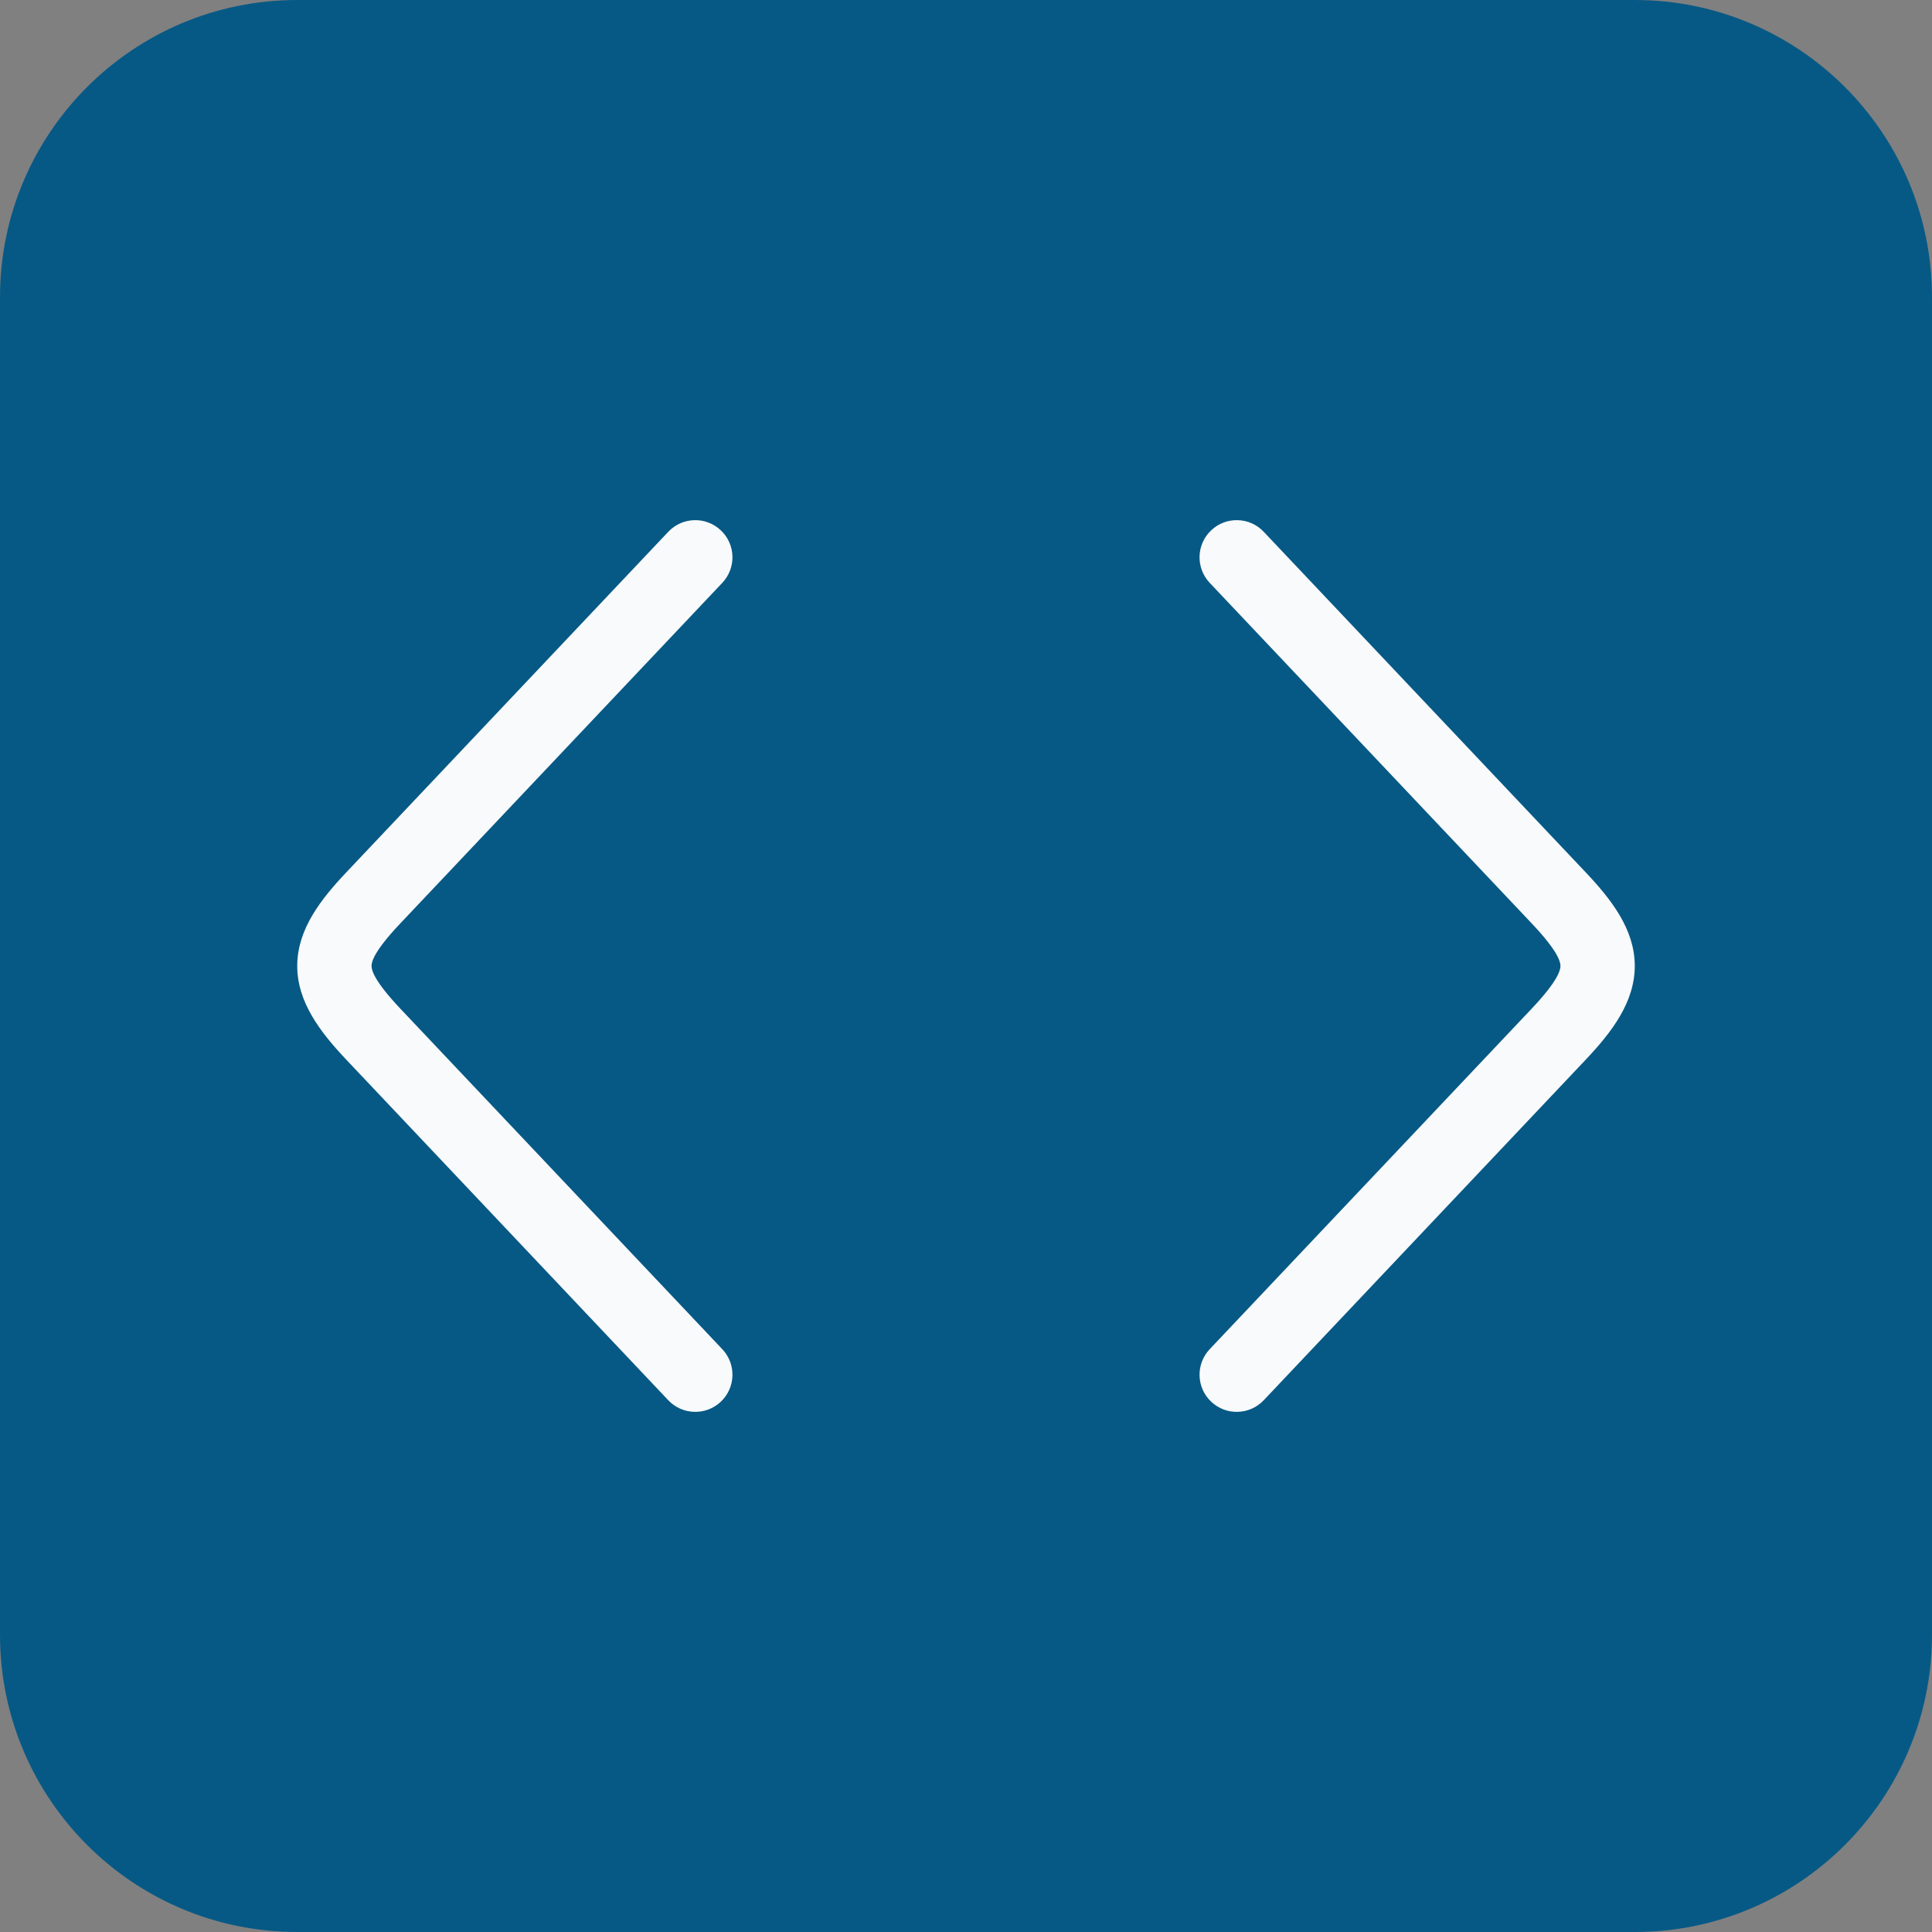
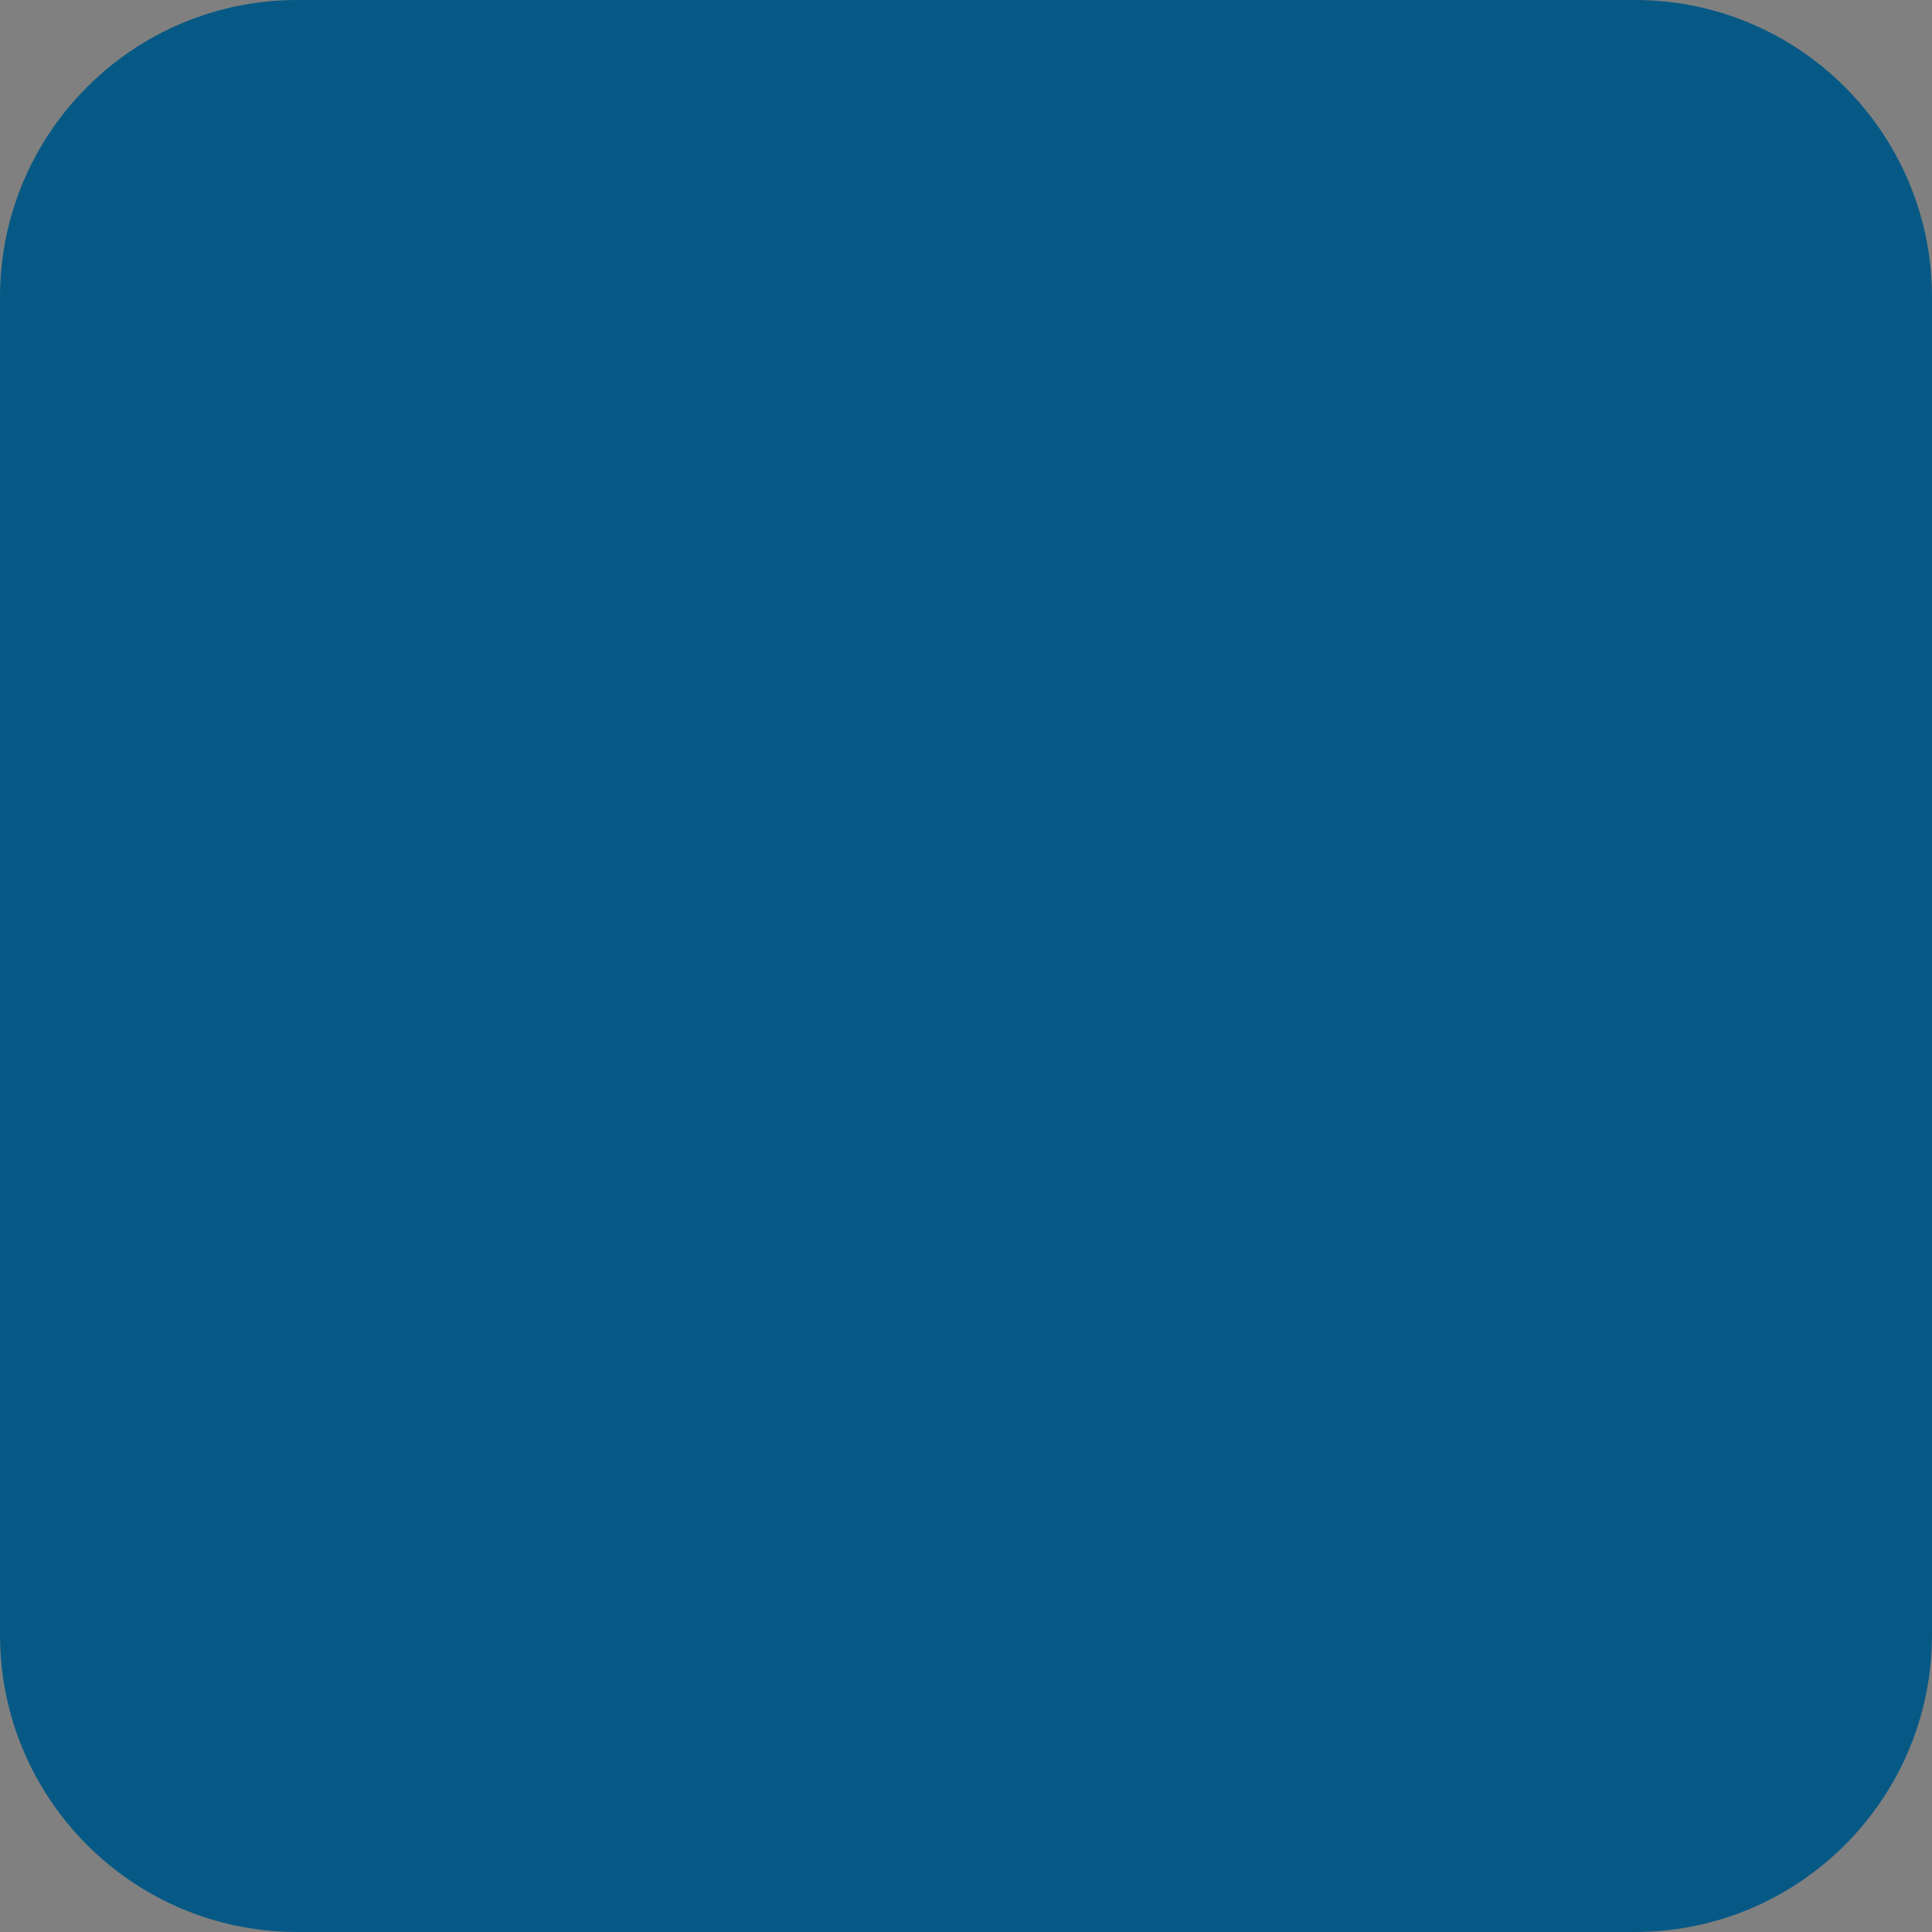
<svg xmlns="http://www.w3.org/2000/svg" width="52" height="52" viewBox="0 0 52 52" fill="none">
  <rect x="0" y="0" width="52" height="52" fill="#808080" stroke="none" />
  <g clip-path="url(#clip0_10091_15178)">
    <path d="M44 0H8C3.582 0 0 3.582 0 8V44C0 48.418 3.582 52 8 52H44C48.418 52 52 48.418 52 44V8C52 3.582 48.418 0 44 0Z" fill="#075985" />
-     <path d="M17.987 14.313C18.367 13.911 19 13.894 19.401 14.274C19.803 14.653 19.82 15.286 19.44 15.688L10.774 24.854C10.077 25.59 10.001 25.879 10 25.997C10 26.113 10.072 26.404 10.774 27.147L19.44 36.313C19.82 36.714 19.803 37.347 19.401 37.727C19 38.106 18.367 38.089 17.987 37.688L9.32 28.521C8.619 27.779 7.996 26.969 8 25.989C8.004 25.012 8.63 24.21 9.32 23.48L17.987 14.313ZM32.599 14.274C33 13.894 33.633 13.911 34.013 14.313L42.68 23.48C43.37 24.21 43.996 25.012 44 25.989C44.004 26.969 43.382 27.779 42.68 28.521L34.013 37.688C33.633 38.089 33 38.106 32.599 37.727C32.197 37.347 32.18 36.714 32.56 36.313L41.227 27.147C41.928 26.404 42.001 26.113 42 25.997C41.999 25.879 41.923 25.59 41.227 24.854L32.56 15.688C32.18 15.286 32.197 14.653 32.599 14.274Z" fill="#F8FAFC" />
  </g>
</svg>